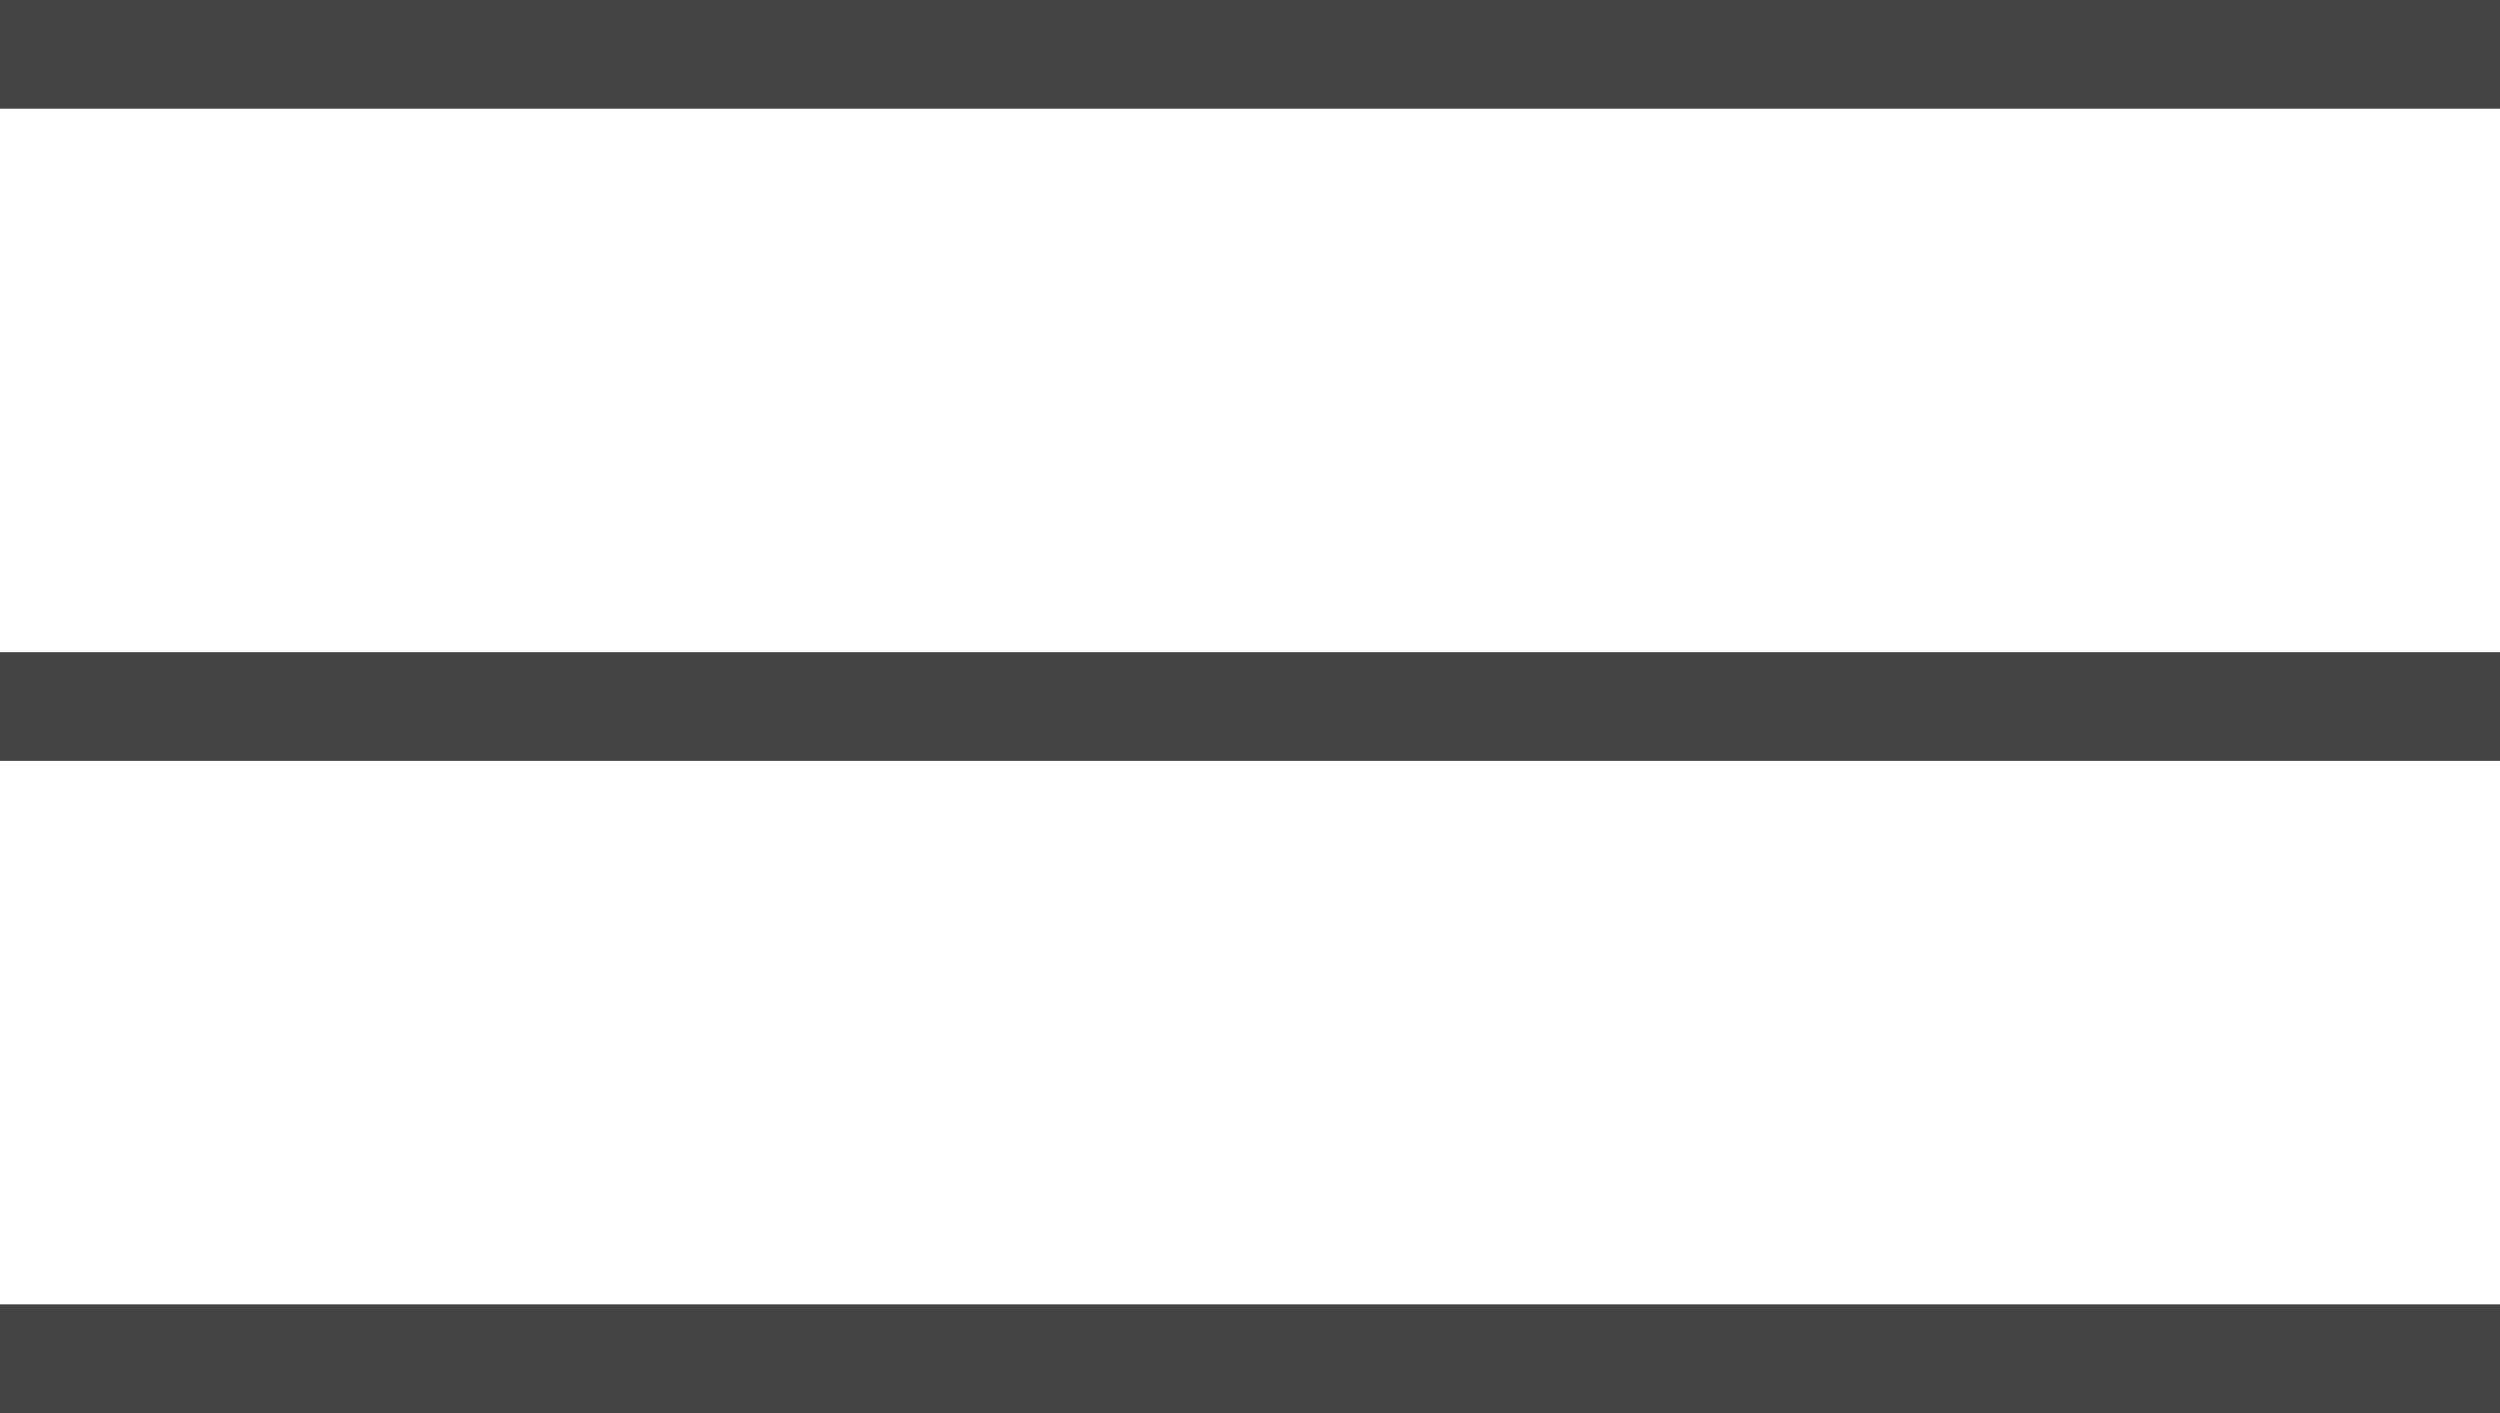
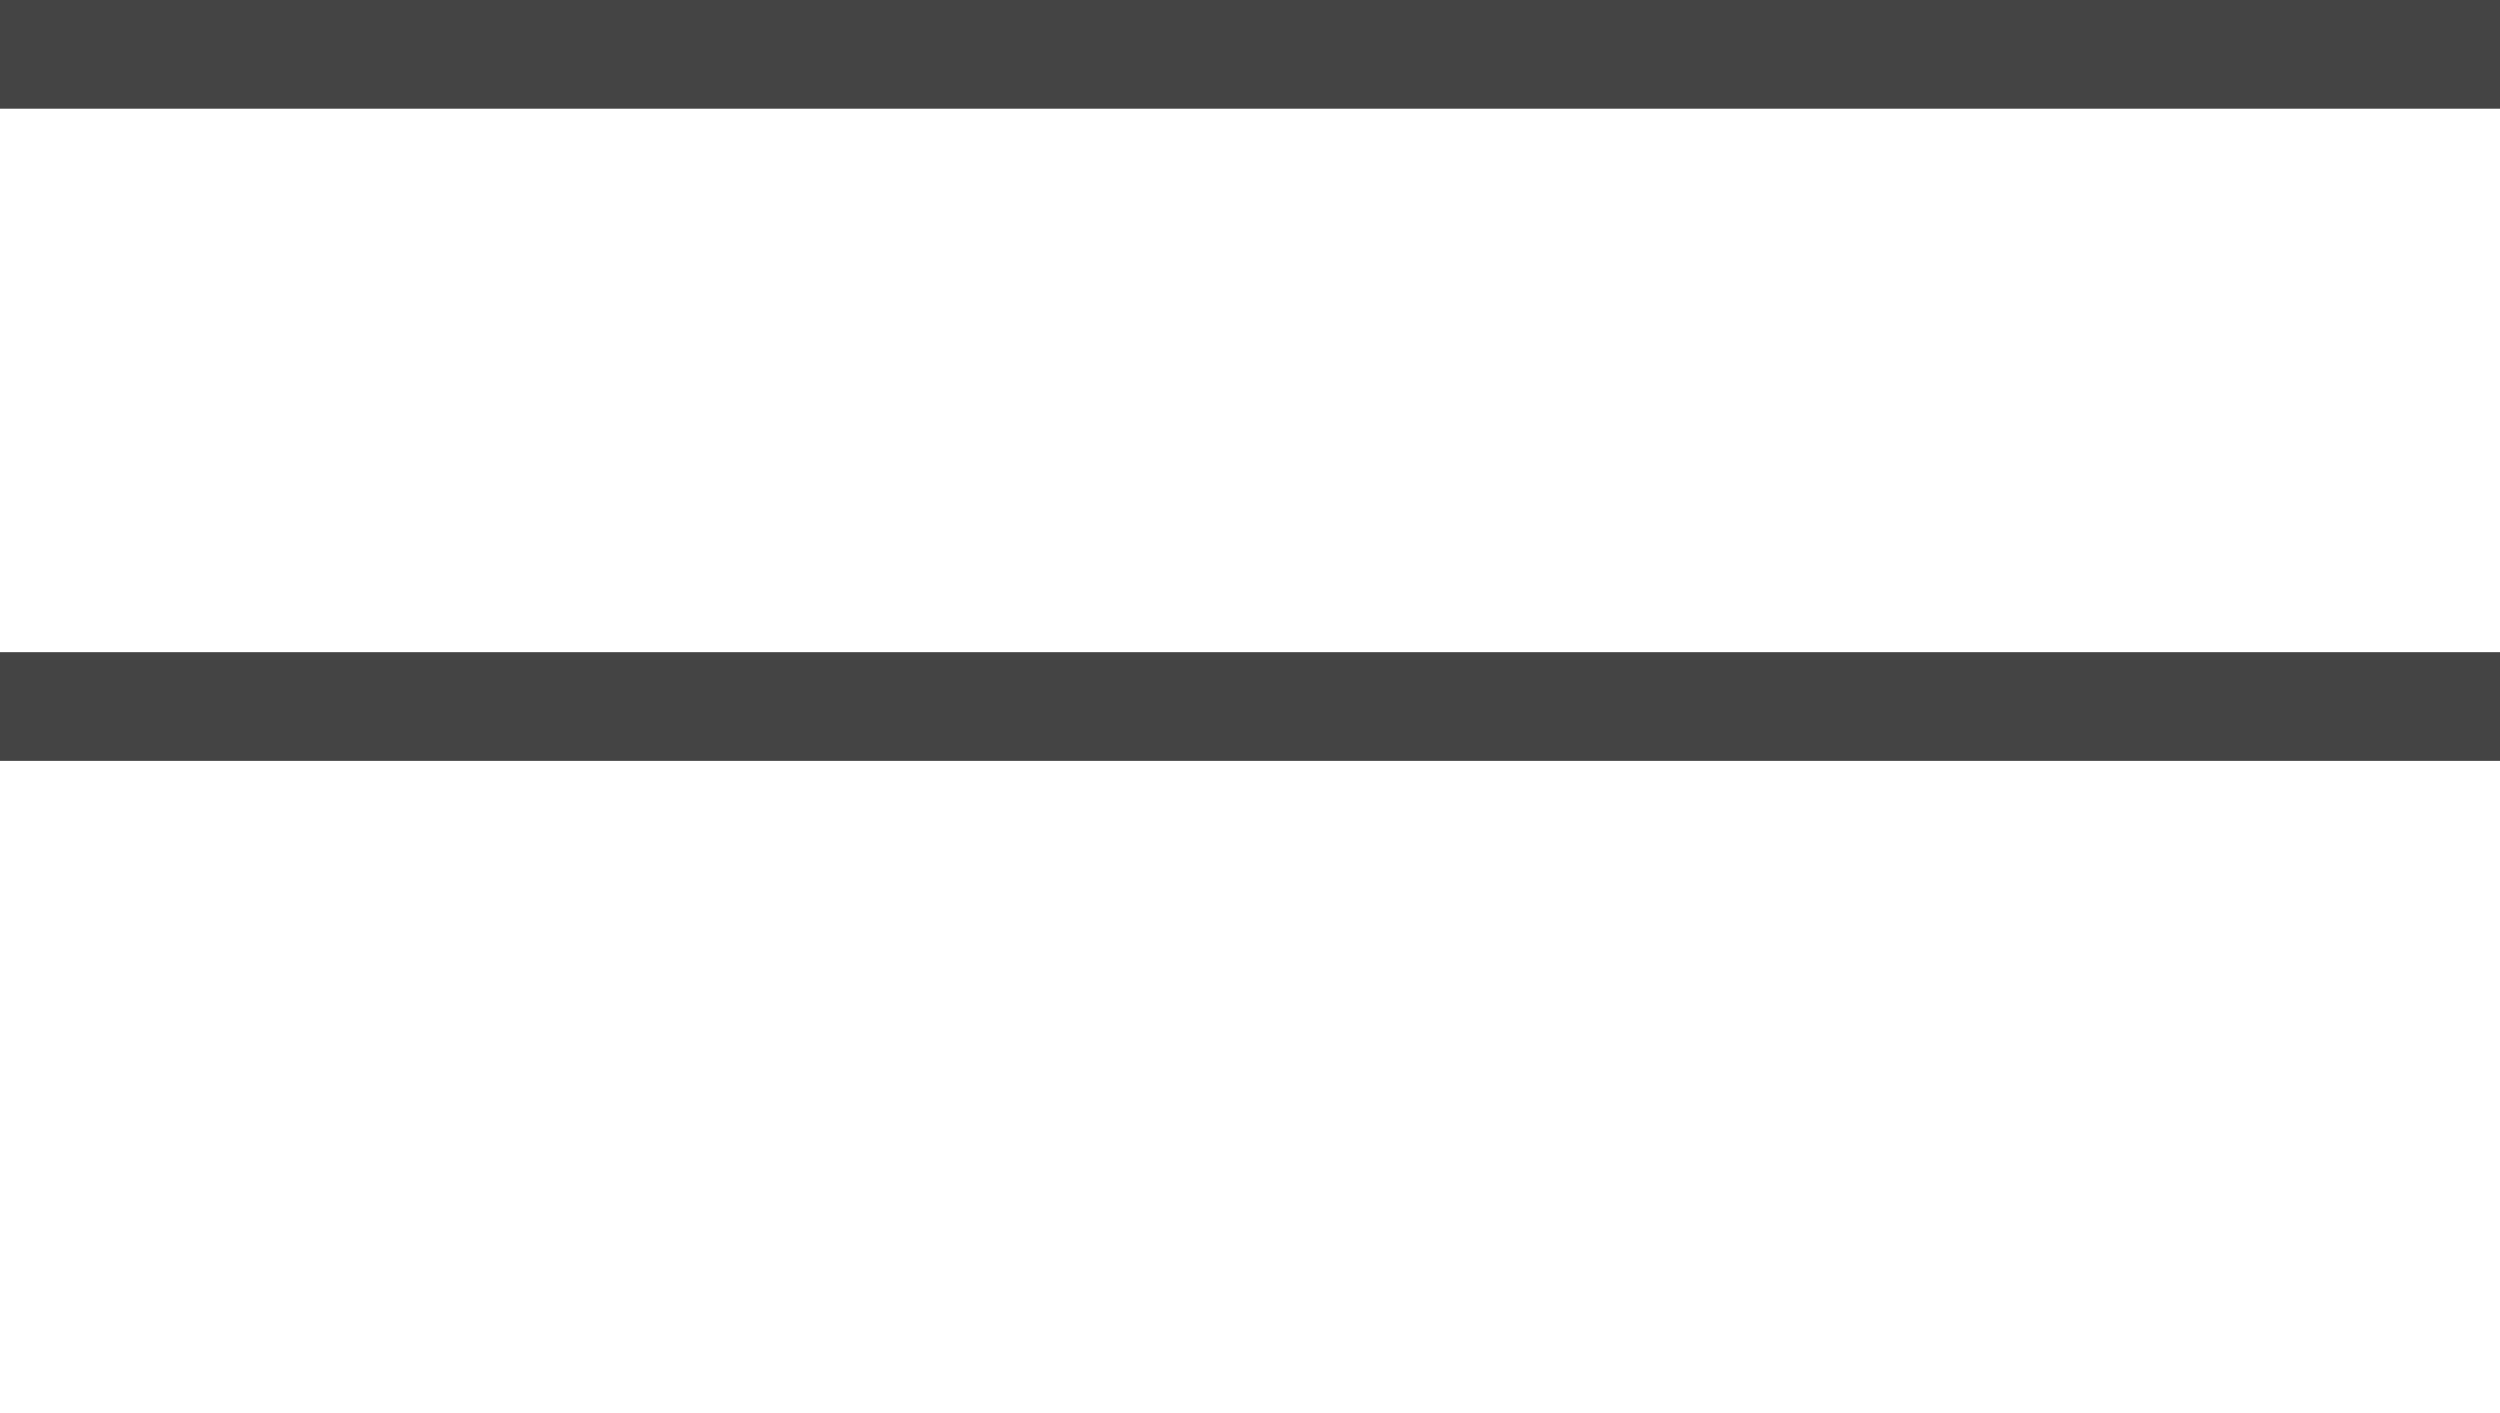
<svg xmlns="http://www.w3.org/2000/svg" width="23" height="13" viewBox="0 0 23 13" fill="none">
  <rect y="6" width="23" height="1" fill="#444444" />
-   <rect y="12" width="23" height="1" fill="#444444" />
  <rect width="23" height="1" fill="#444444" />
</svg>